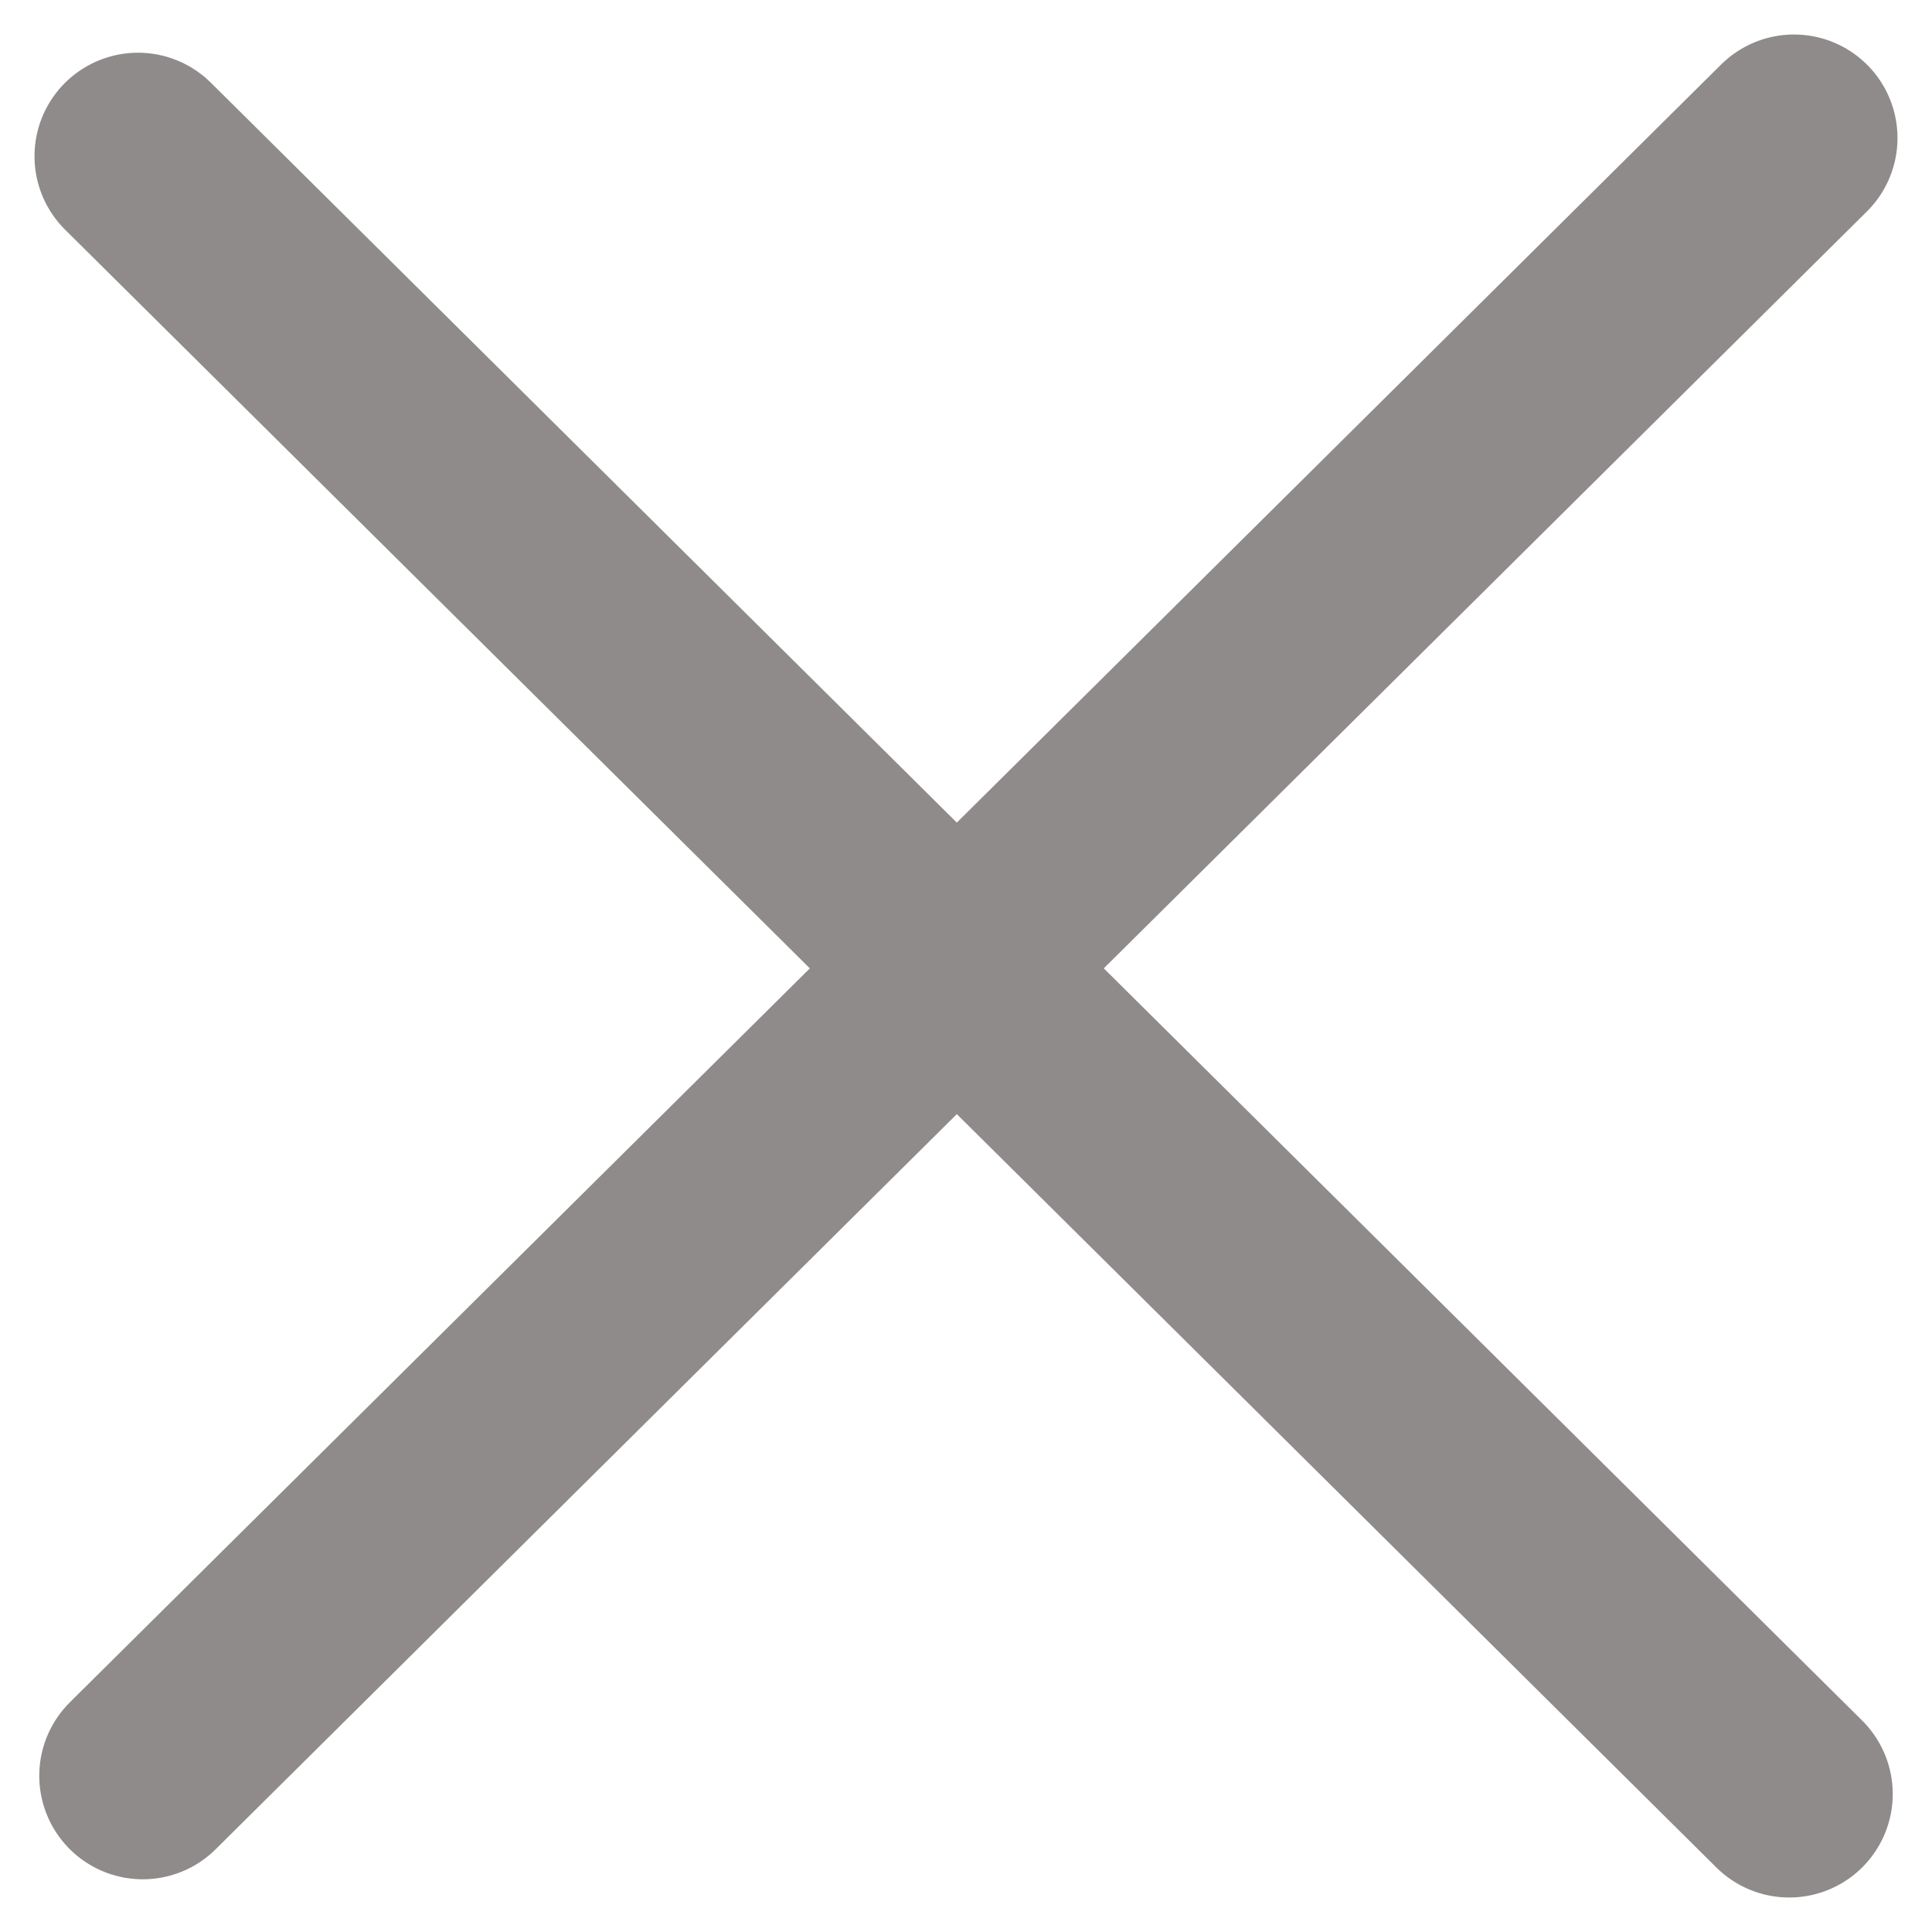
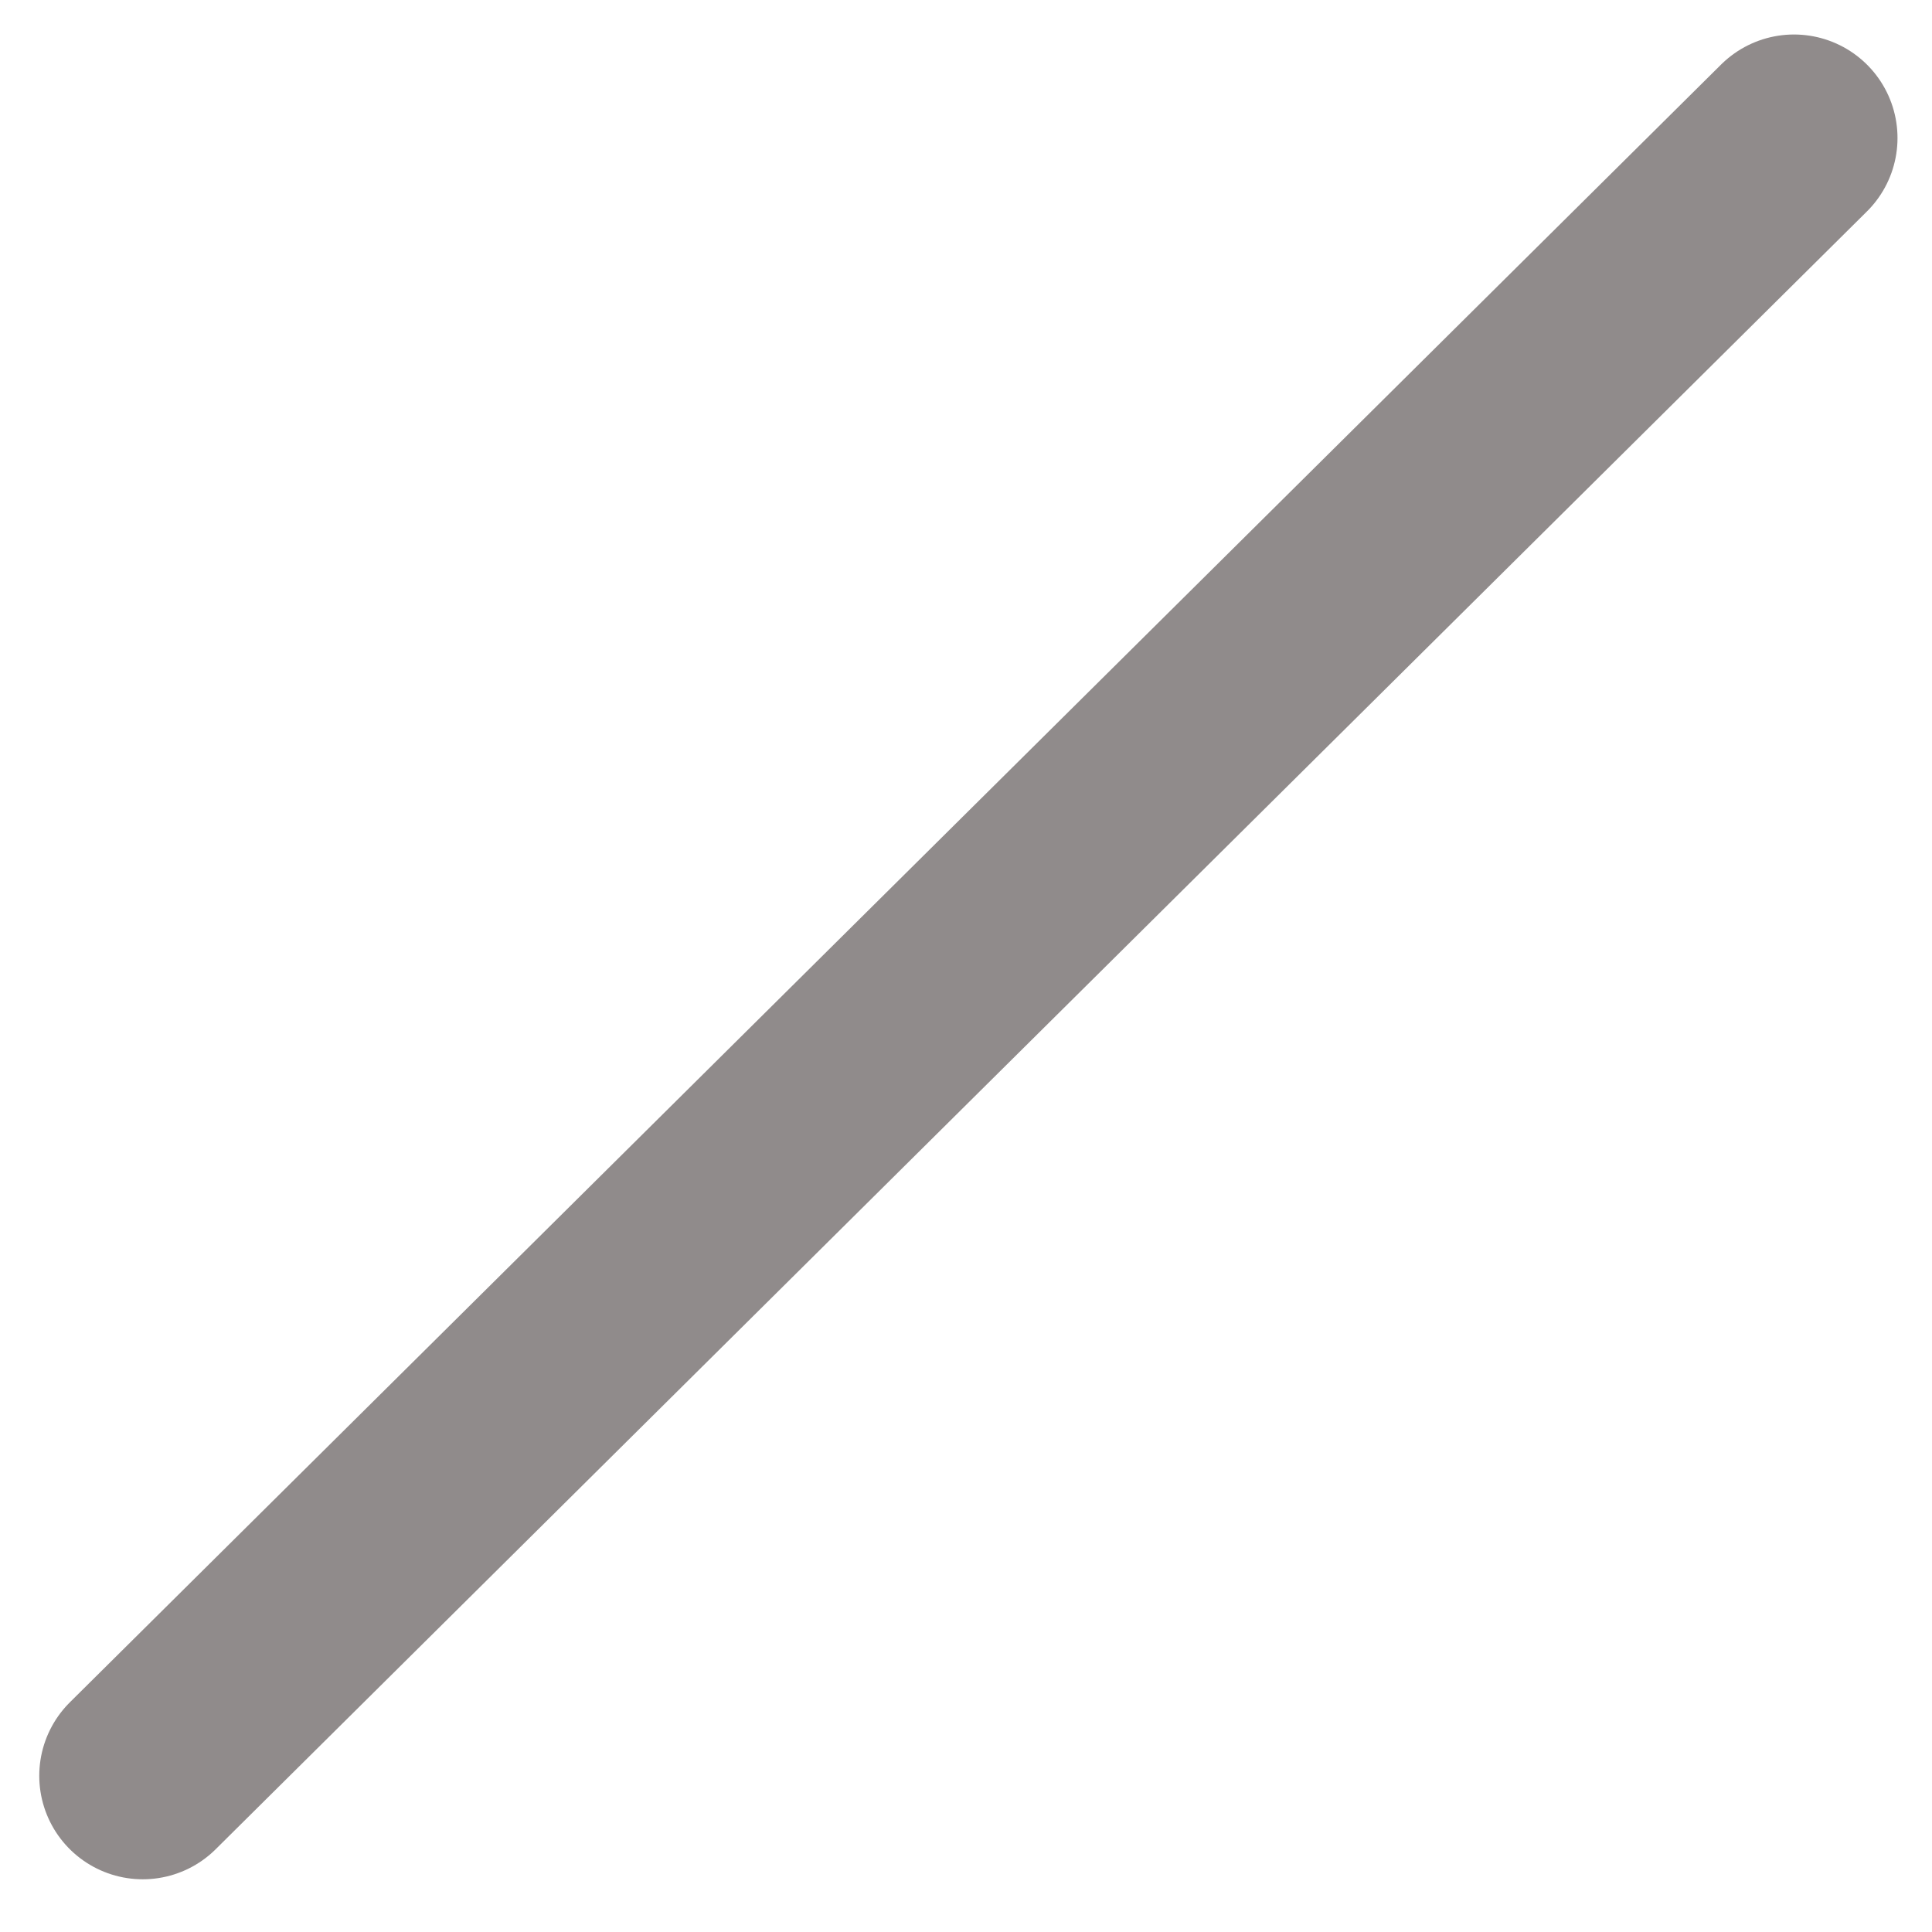
<svg xmlns="http://www.w3.org/2000/svg" width="28" height="28" viewBox="0 0 28 28" fill="none">
  <g id="Group 71">
    <path id="Line 12" d="M2.069 25.736L26 2" stroke="#908B8B" stroke-width="3" stroke-linecap="round" />
-     <path id="Line 13" d="M25.931 26L2 2.264" stroke="#908B8B" stroke-width="3" stroke-linecap="round" />
  </g>
</svg>